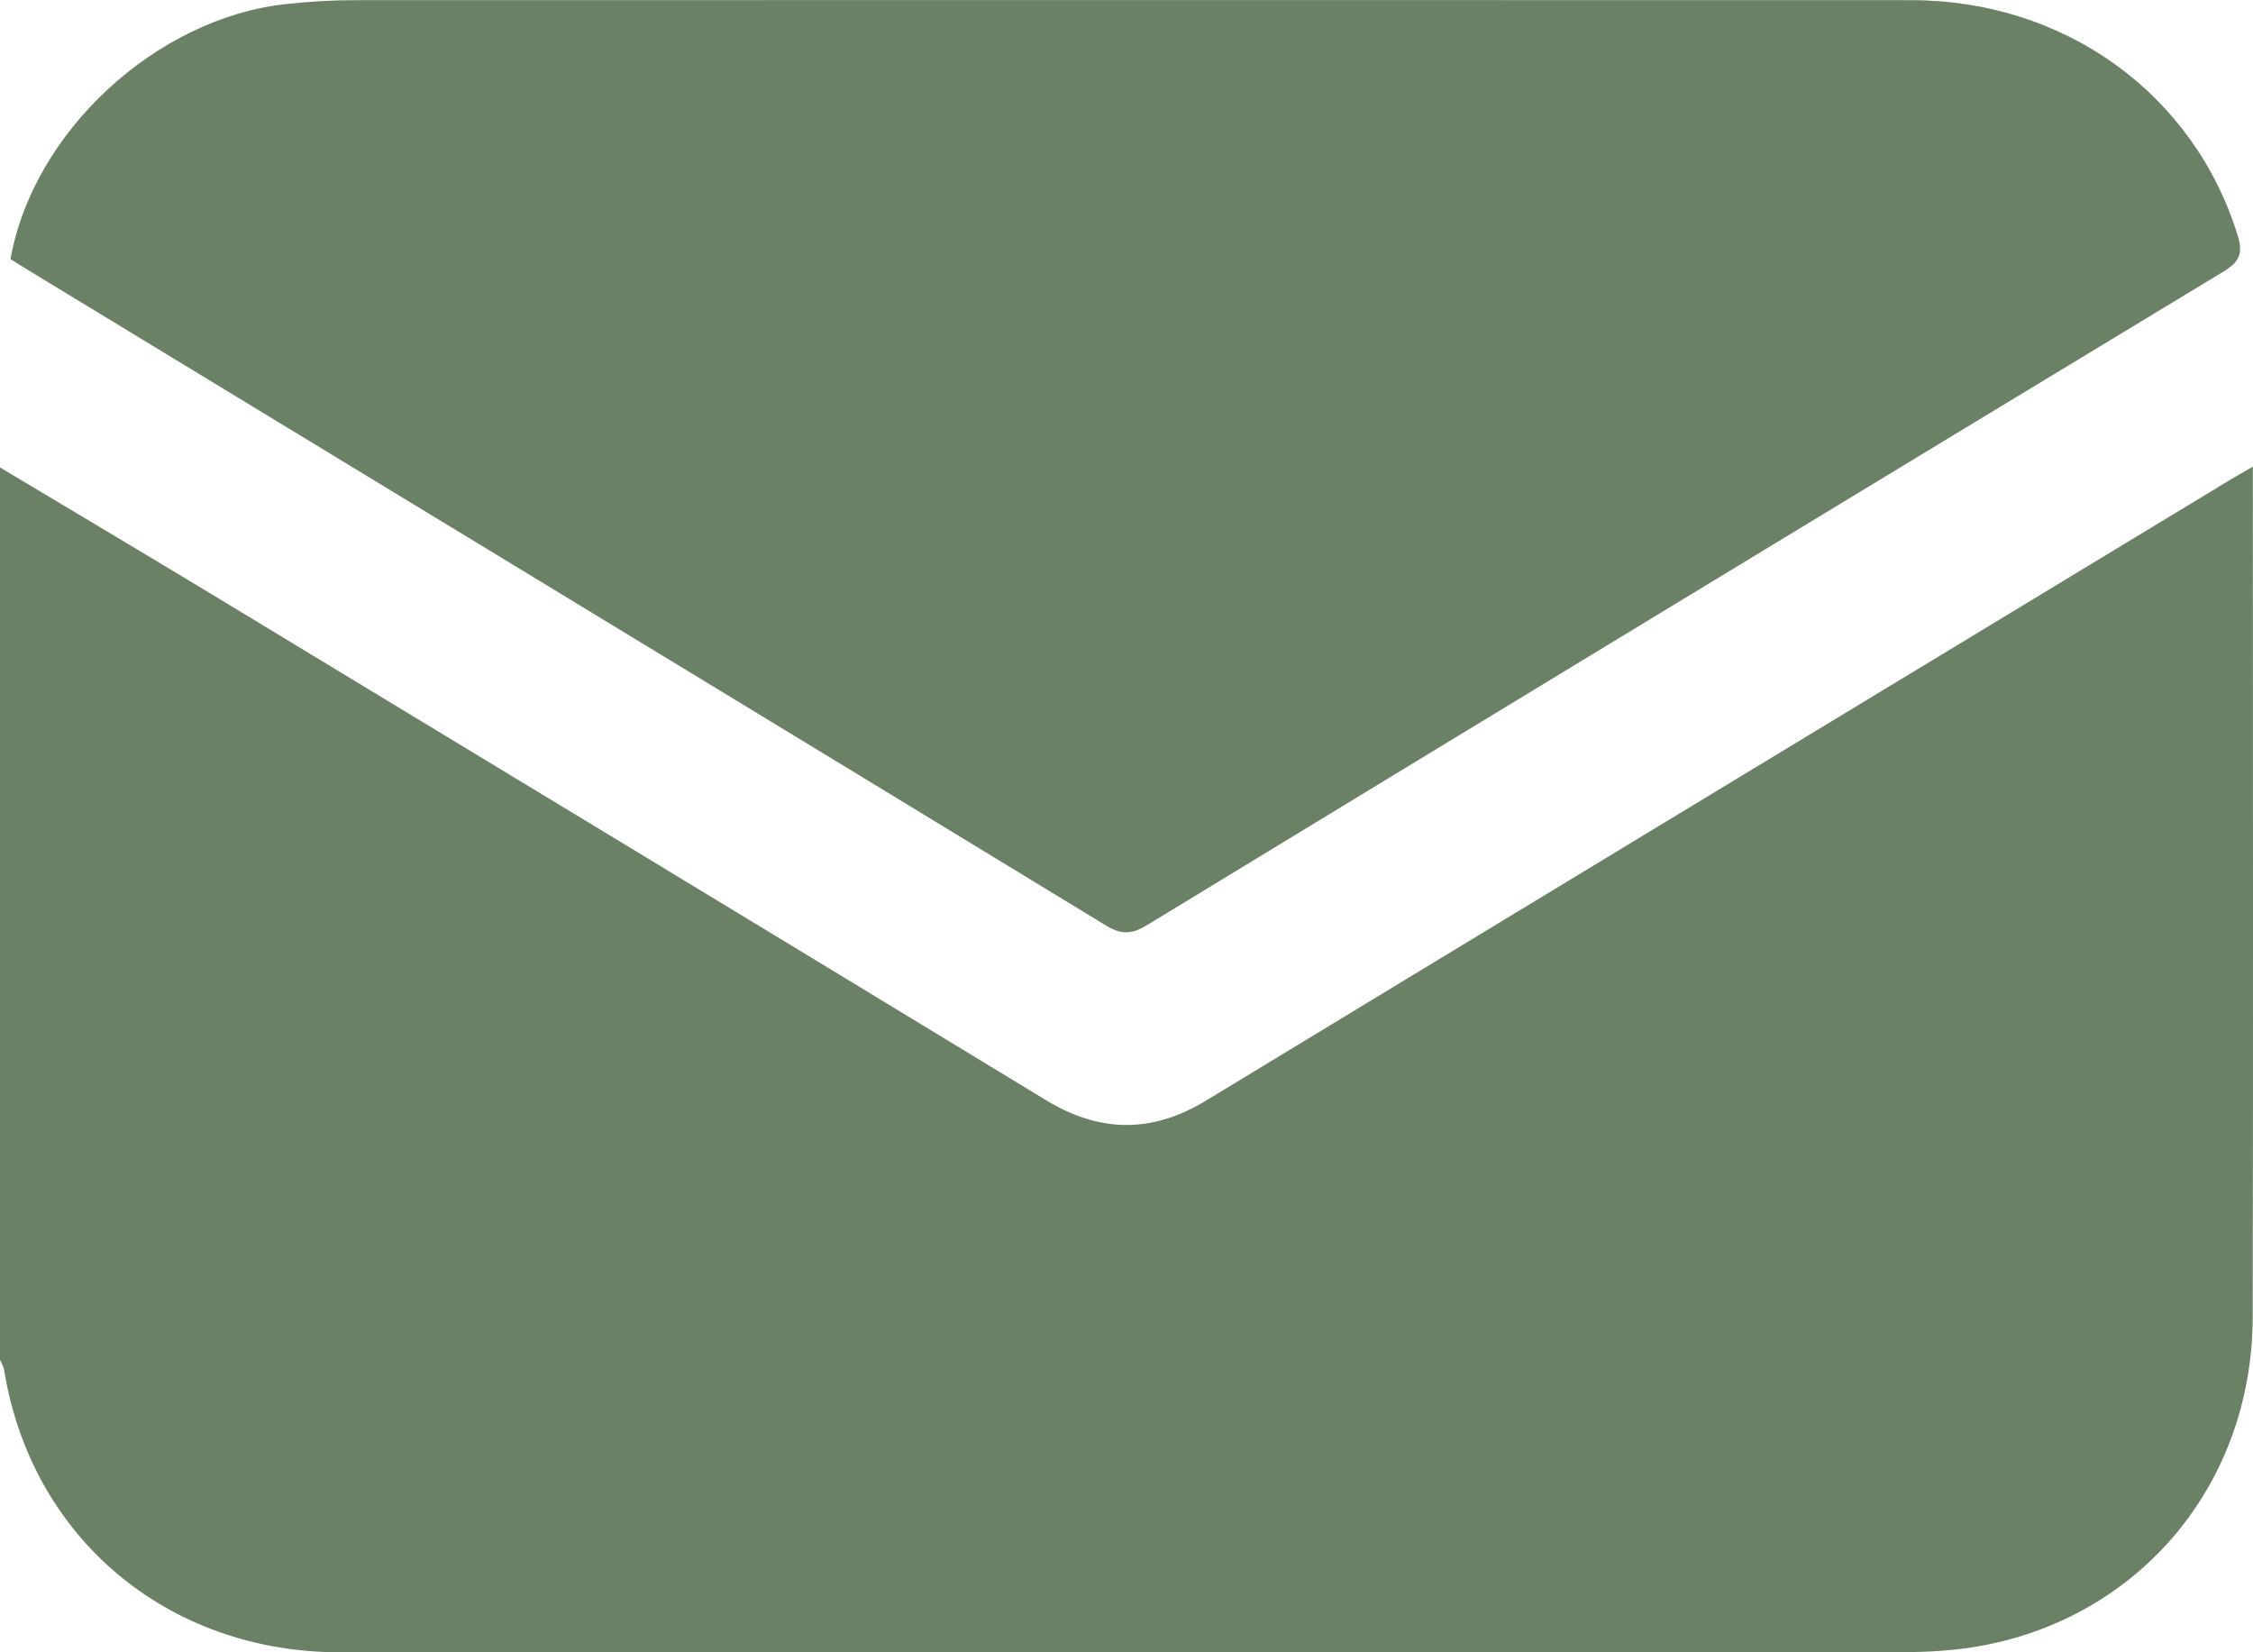
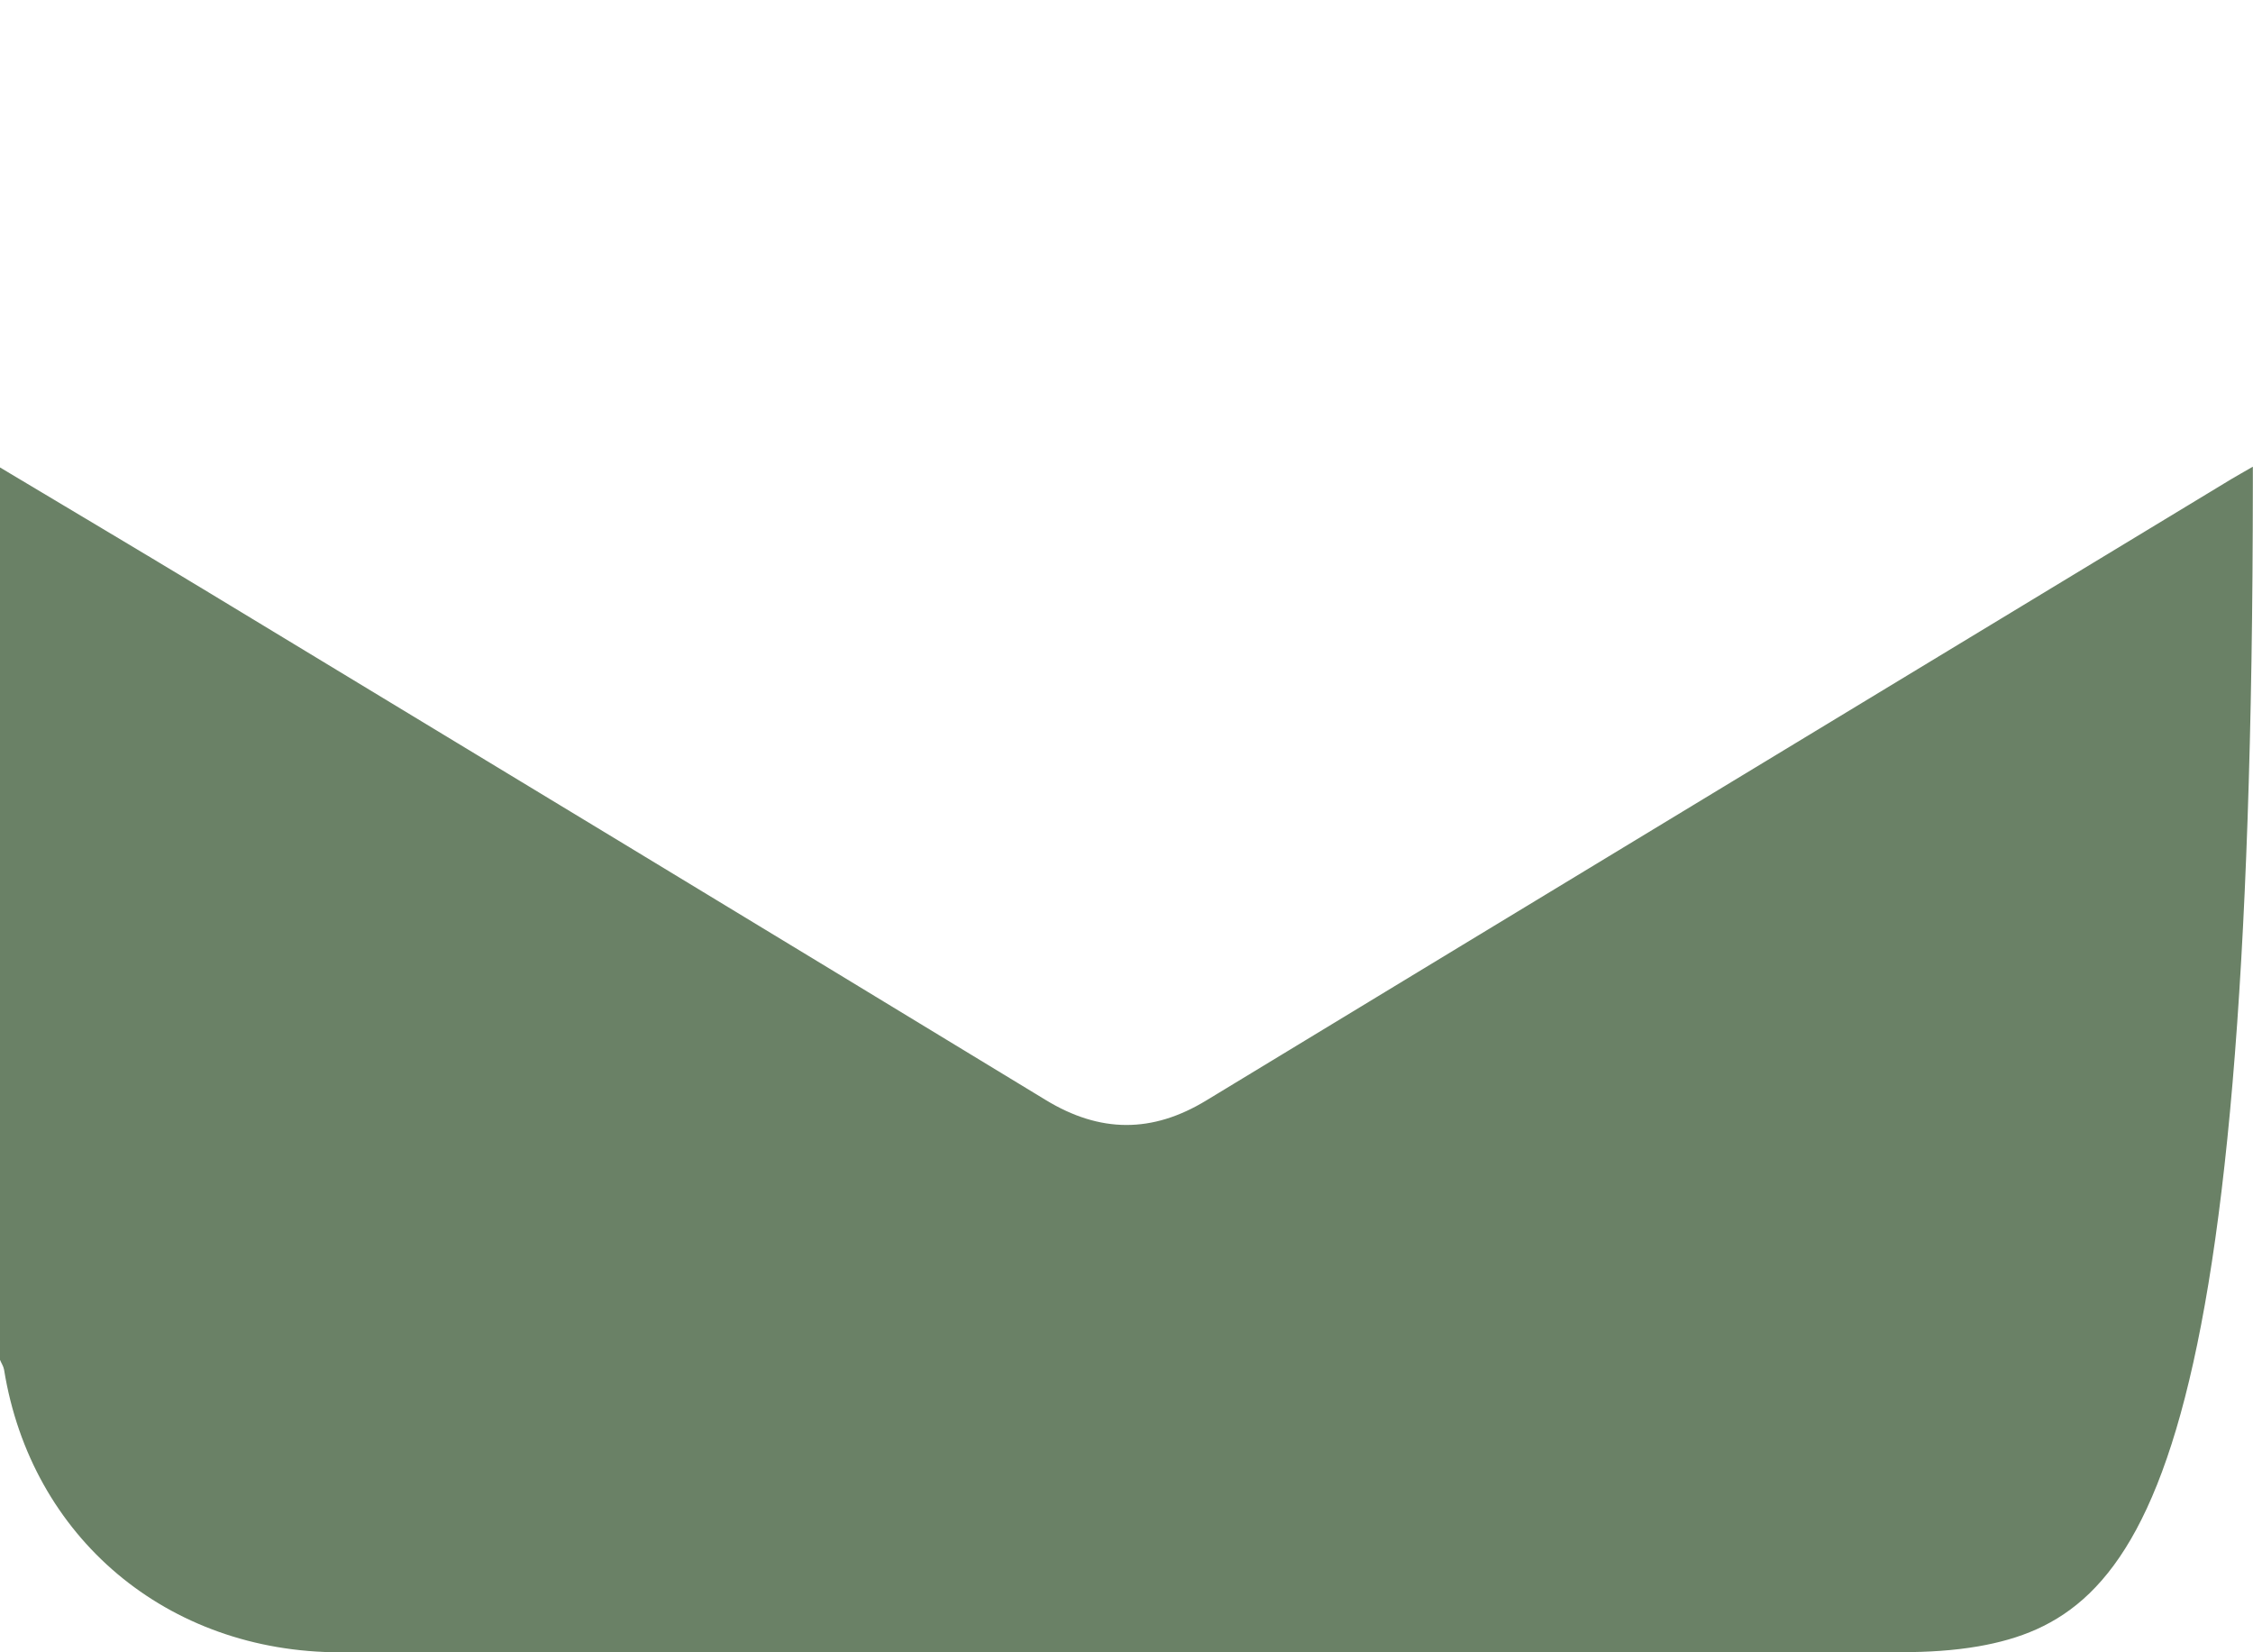
<svg xmlns="http://www.w3.org/2000/svg" width="15" height="11" viewBox="0 0 15 11" fill="none">
  <g clip-path="url(#clip0_44_888)">
-     <path d="M0 3.112C0.451 3.382 0.903 3.65 1.353 3.922C3.223 5.054 5.094 6.187 6.962 7.323C7.323 7.543 7.671 7.546 8.033 7.325C10.306 5.945 12.581 4.568 14.855 3.19C14.895 3.166 14.937 3.143 14.999 3.107C14.999 3.158 14.999 3.19 14.999 3.221C14.999 5.07 15.002 6.919 14.998 8.768C14.996 9.876 14.249 10.771 13.173 10.96C13.006 10.989 12.833 10.999 12.663 10.999C9.197 11.001 5.731 11 2.265 11C1.113 11 0.207 10.236 0.027 9.118C0.023 9.096 0.009 9.075 0 9.053C0 7.073 0 5.093 0 3.112Z" fill="#6A8166" />
-     <path d="M0.07 1.725C0.22 0.878 1.039 0.121 1.904 0.027C2.054 0.011 2.206 0.001 2.357 0.001C5.812 -0 9.268 -0 12.723 0.001C13.747 0.001 14.608 0.626 14.898 1.568C14.934 1.684 14.912 1.742 14.805 1.807C12.414 3.254 10.025 4.705 7.638 6.158C7.541 6.218 7.47 6.226 7.366 6.163C4.98 4.709 2.59 3.259 0.202 1.807C0.156 1.78 0.112 1.751 0.07 1.725Z" fill="#6A8166" />
+     <path d="M0 3.112C0.451 3.382 0.903 3.65 1.353 3.922C3.223 5.054 5.094 6.187 6.962 7.323C7.323 7.543 7.671 7.546 8.033 7.325C10.306 5.945 12.581 4.568 14.855 3.19C14.895 3.166 14.937 3.143 14.999 3.107C14.999 3.158 14.999 3.19 14.999 3.221C14.996 9.876 14.249 10.771 13.173 10.96C13.006 10.989 12.833 10.999 12.663 10.999C9.197 11.001 5.731 11 2.265 11C1.113 11 0.207 10.236 0.027 9.118C0.023 9.096 0.009 9.075 0 9.053C0 7.073 0 5.093 0 3.112Z" fill="#6A8166" />
  </g>
  <defs>
    <clipPath id="clip0_44_888">
      <rect width="15" height="11" fill="white" />
    </clipPath>
  </defs>
</svg>